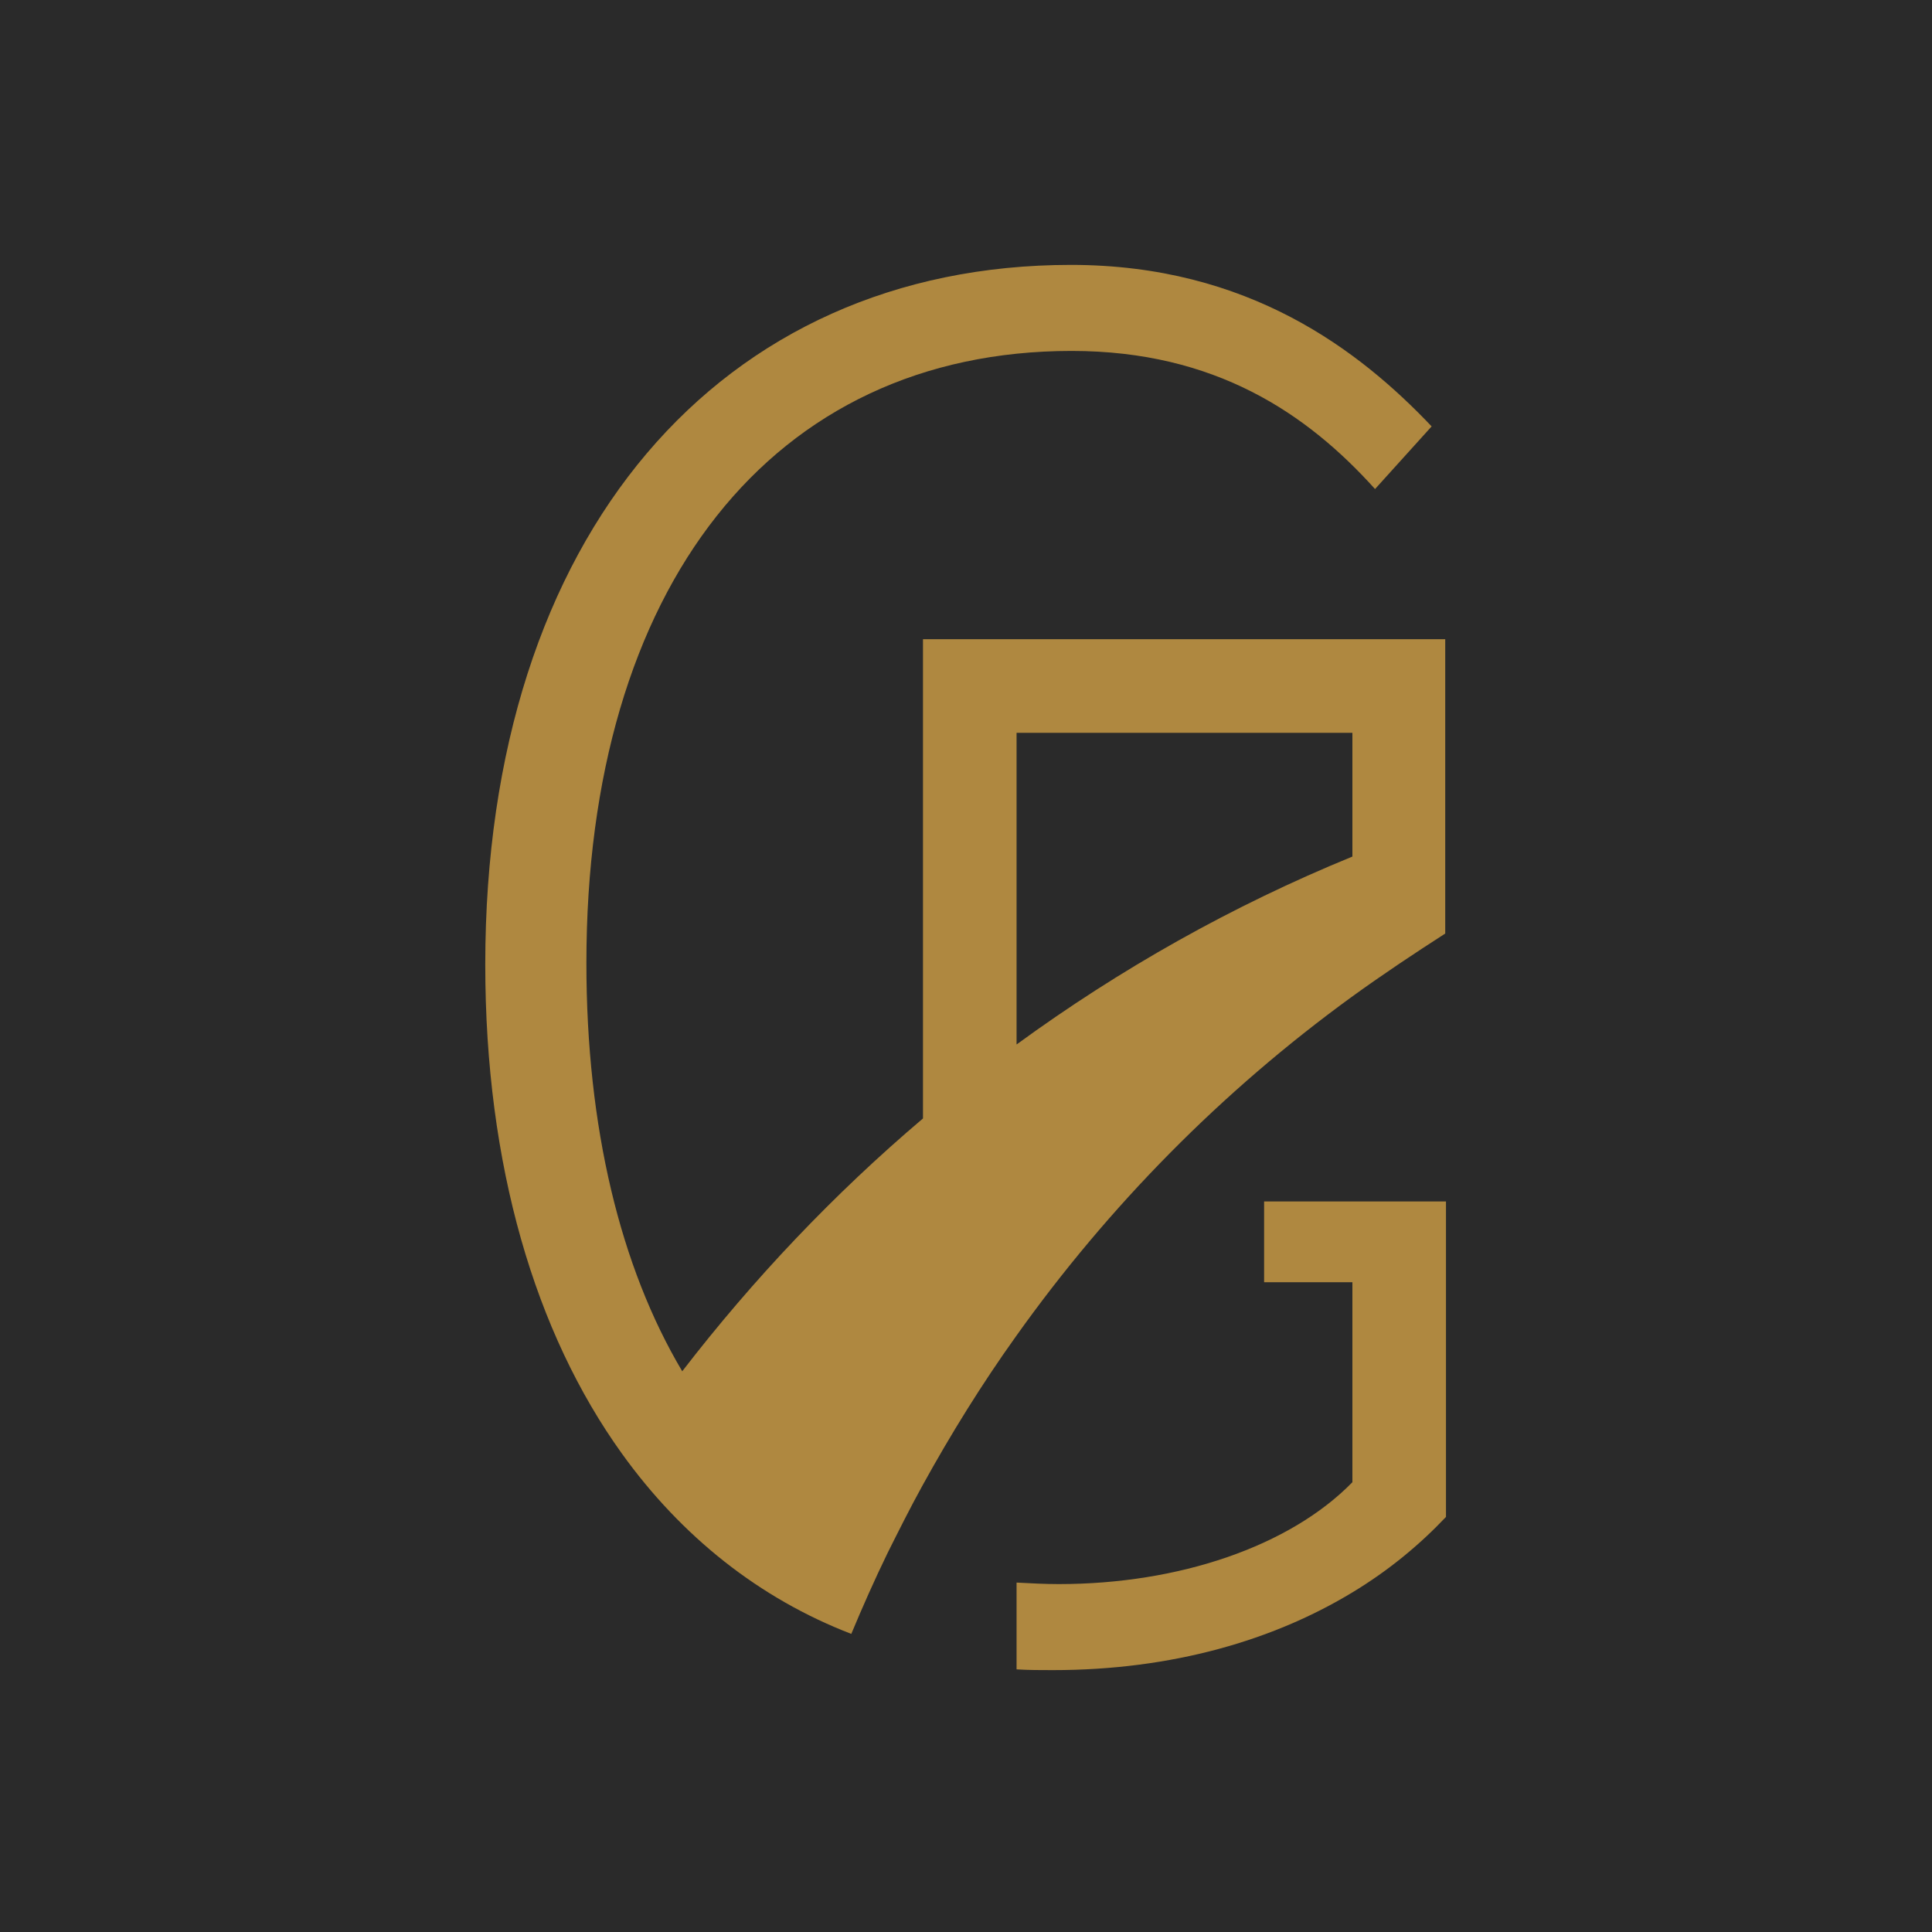
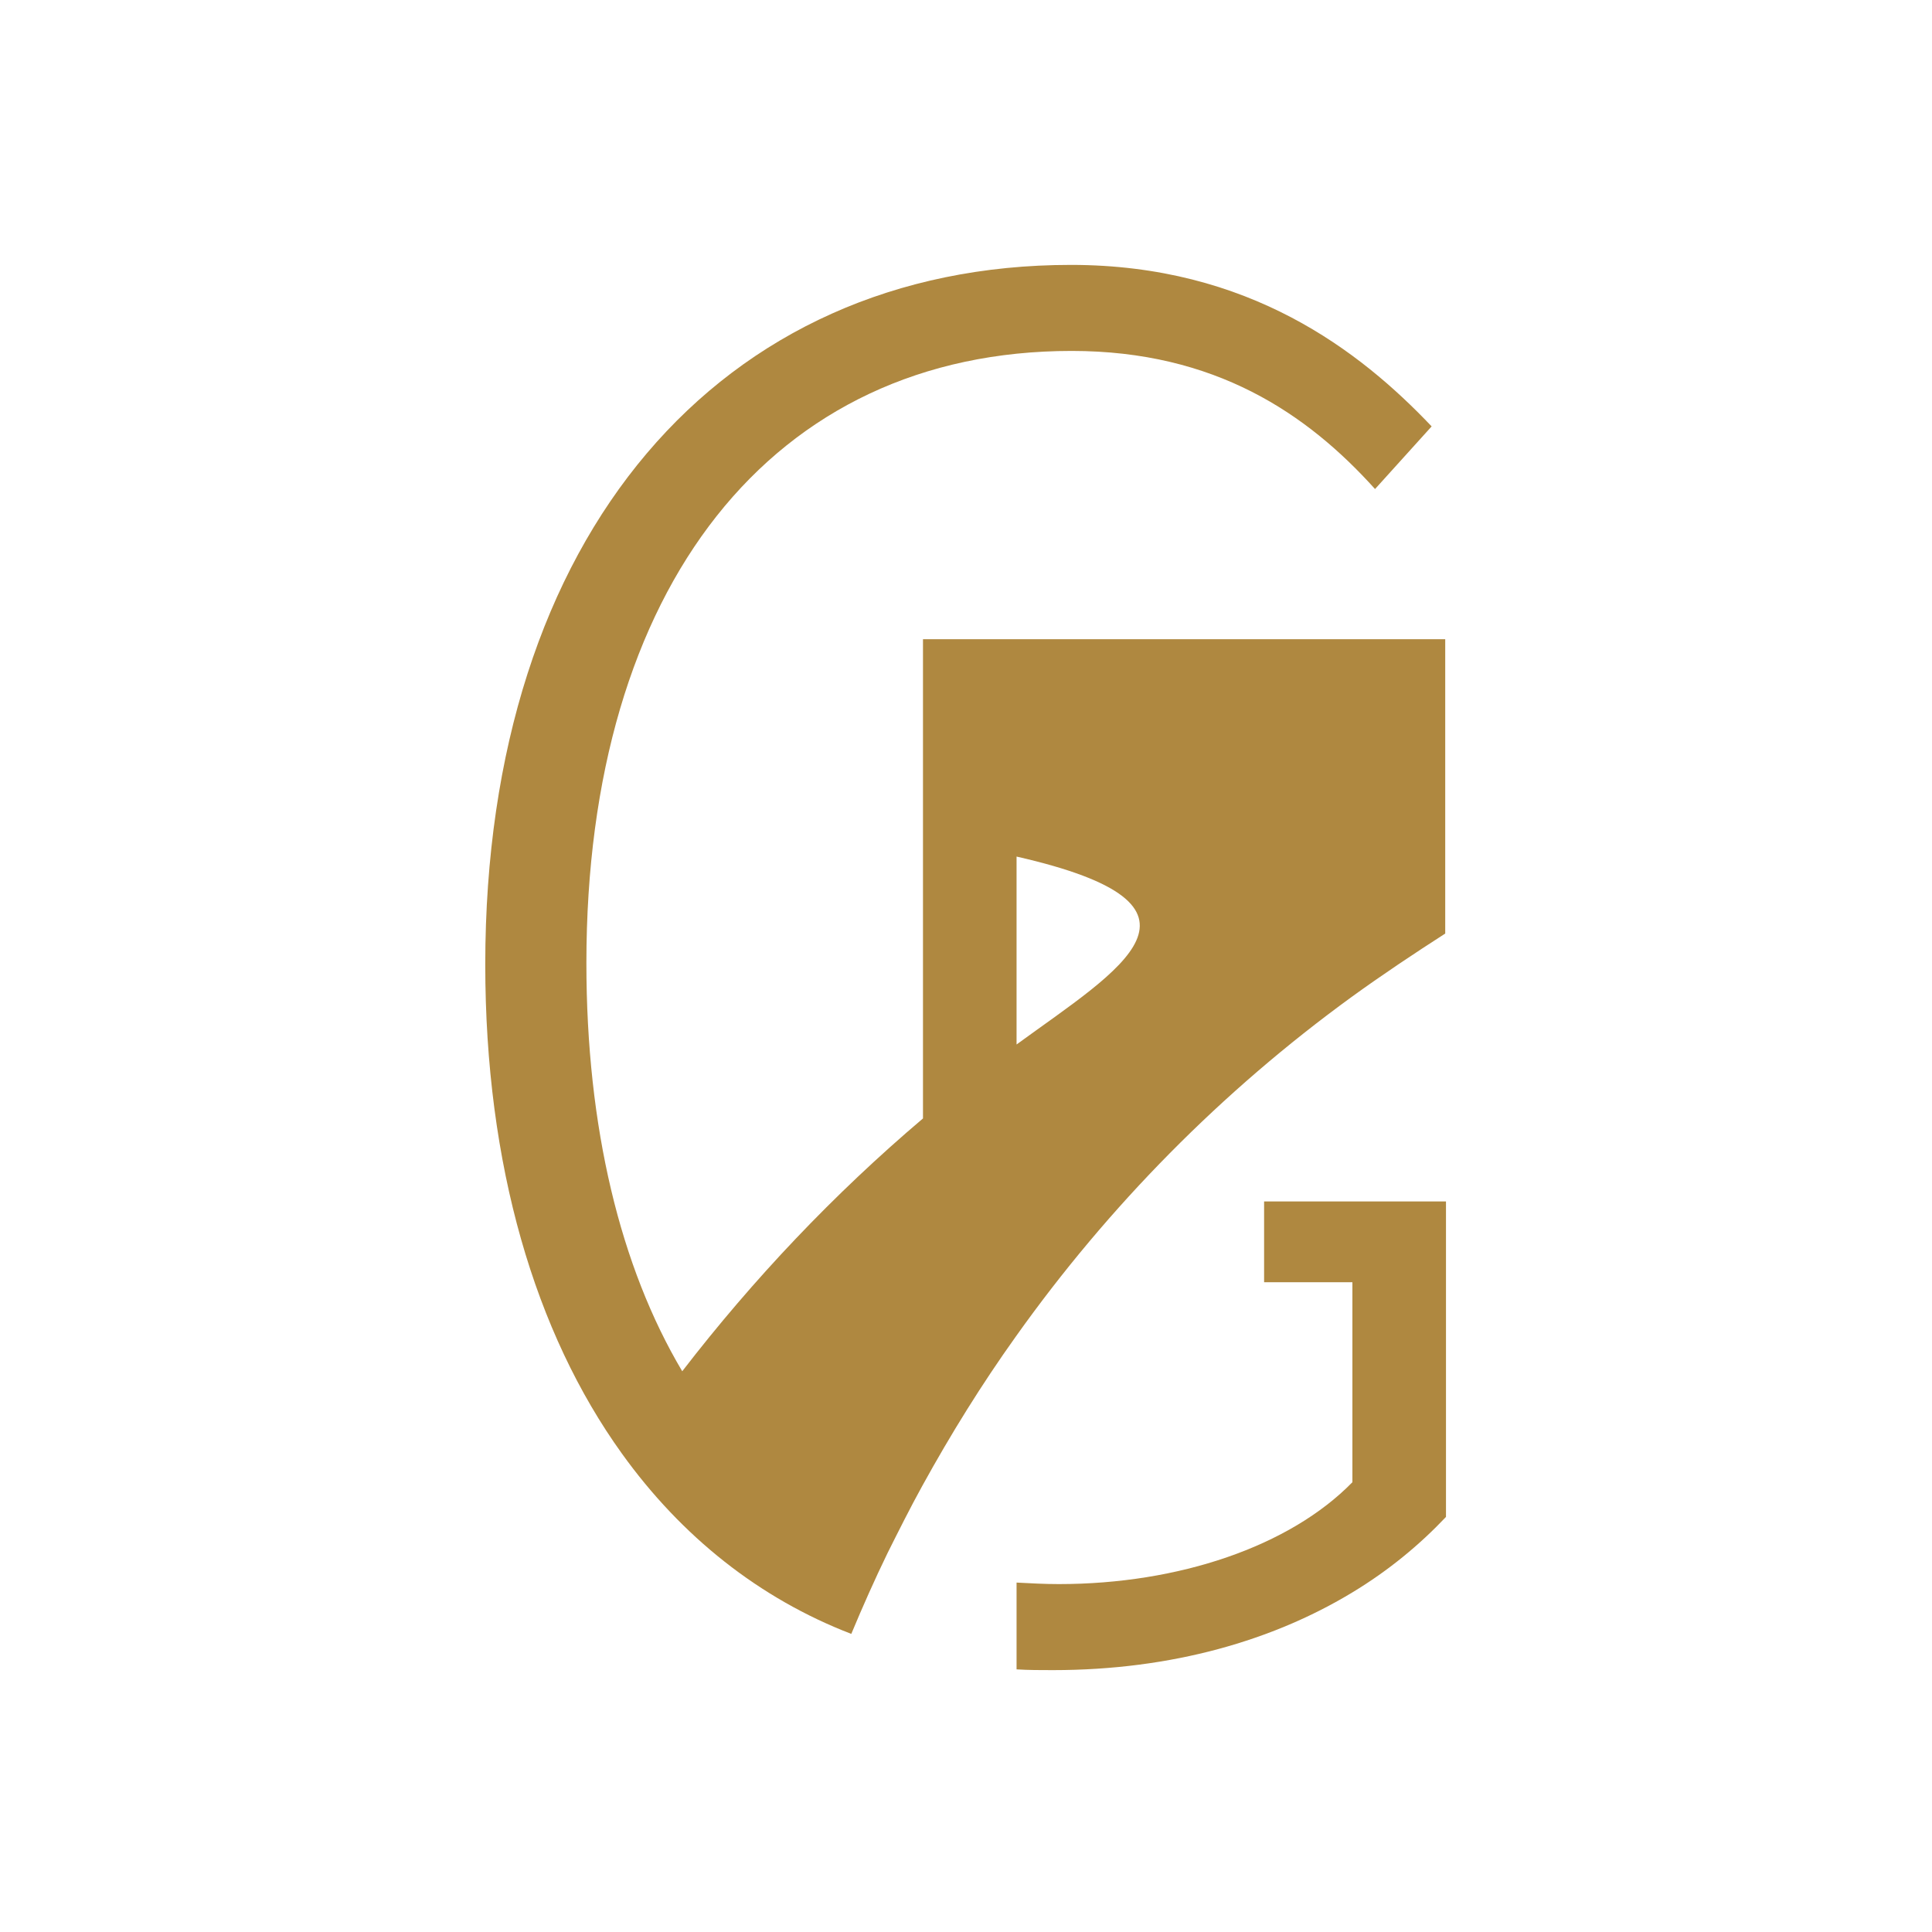
<svg xmlns="http://www.w3.org/2000/svg" id="Layer_1" x="0px" y="0px" viewBox="0 0 256 256" style="enable-background:new 0 0 256 256;" xml:space="preserve">
  <style type="text/css">	.st0{fill:#2A2A2A;}	.st1{fill:#AF8840;}</style>
-   <rect x="0" class="st0" width="256" height="256" />
  <g>
-     <path class="st1" d="M122.3,84.7v63.5c-11.8,10-22.5,21.3-31.9,33.5c-8.2-13.8-12.7-32.3-12.7-54.1c0-49.8,24.6-81.1,64.3-81.1  c19,0,31.2,8.3,40.2,18.3l7.5-8.3c-9.5-10-24.2-21.4-47.8-21.4c-46.4,0-77.6,35.7-77.6,92.7c0,26.6,6.6,48.8,18.1,64.8  c7.9,11,18.2,19.2,30.4,23.9c1.5-3.6,3.1-7.2,4.8-10.7c1.5-3,3-6,4.6-8.9c3.8-6.9,7.9-13.5,12.4-19.8c12.3-17.3,27.3-32.5,44.5-45  c4-2.9,8.2-5.7,12.4-8.4v-14.9V84.7H122.3z M134.7,138.4V97.1h44.5v16.4C163.3,120,148.4,128.4,134.7,138.4z" />
+     <path class="st1" d="M122.3,84.7v63.5c-11.8,10-22.5,21.3-31.9,33.5c-8.2-13.8-12.7-32.3-12.7-54.1c0-49.8,24.6-81.1,64.3-81.1  c19,0,31.2,8.3,40.2,18.3l7.5-8.3c-9.5-10-24.2-21.4-47.8-21.4c-46.4,0-77.6,35.7-77.6,92.7c0,26.6,6.6,48.8,18.1,64.8  c7.9,11,18.2,19.2,30.4,23.9c1.5-3.6,3.1-7.2,4.8-10.7c1.5-3,3-6,4.6-8.9c3.8-6.9,7.9-13.5,12.4-19.8c12.3-17.3,27.3-32.5,44.5-45  c4-2.9,8.2-5.7,12.4-8.4v-14.9V84.7H122.3z M134.7,138.4V97.1v16.4C163.3,120,148.4,128.4,134.7,138.4z" />
    <path class="st1" d="M167.5,159.2v10.7h11.7v26.5c-8.3,8.5-23,13.5-38.9,13.5c-1.9,0-3.7-0.1-5.6-0.2v11.5c1.6,0.1,3.2,0.1,4.8,0.1  c15.9,0,29.3-4,39.7-10.3c4.8-2.9,8.9-6.3,12.4-10v-41.8h-12.4H167.5z" />
  </g>
</svg>